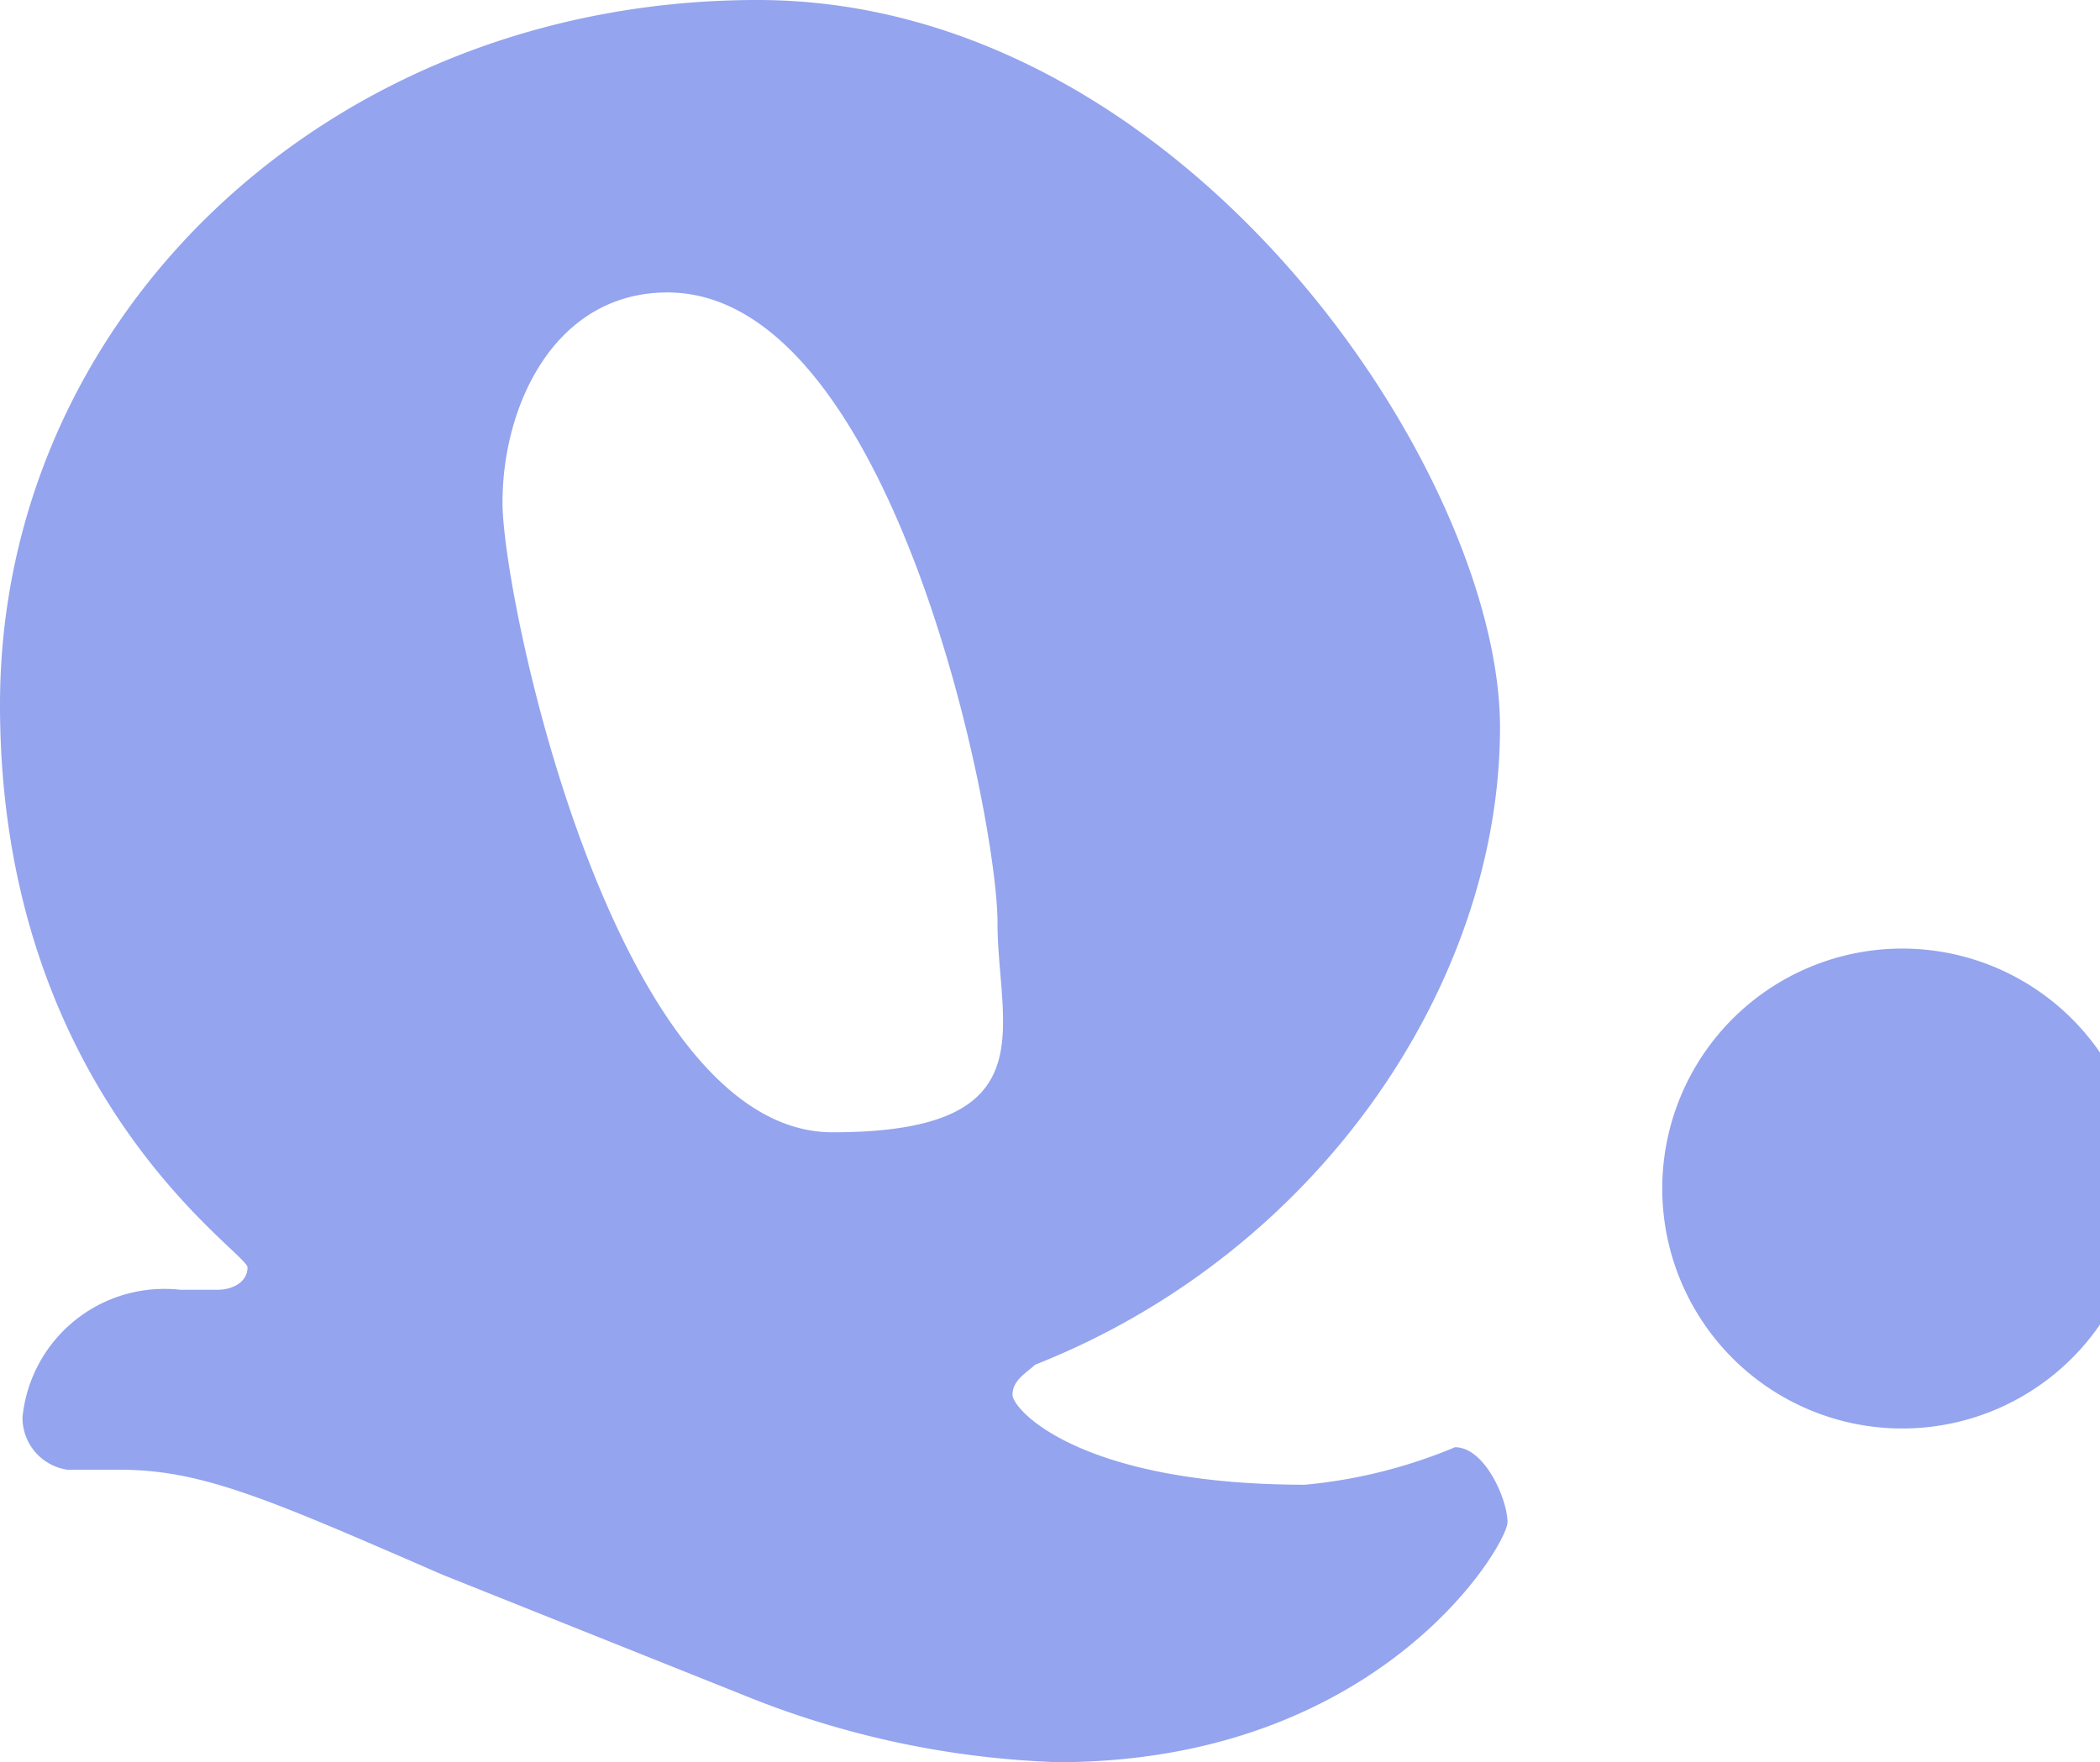
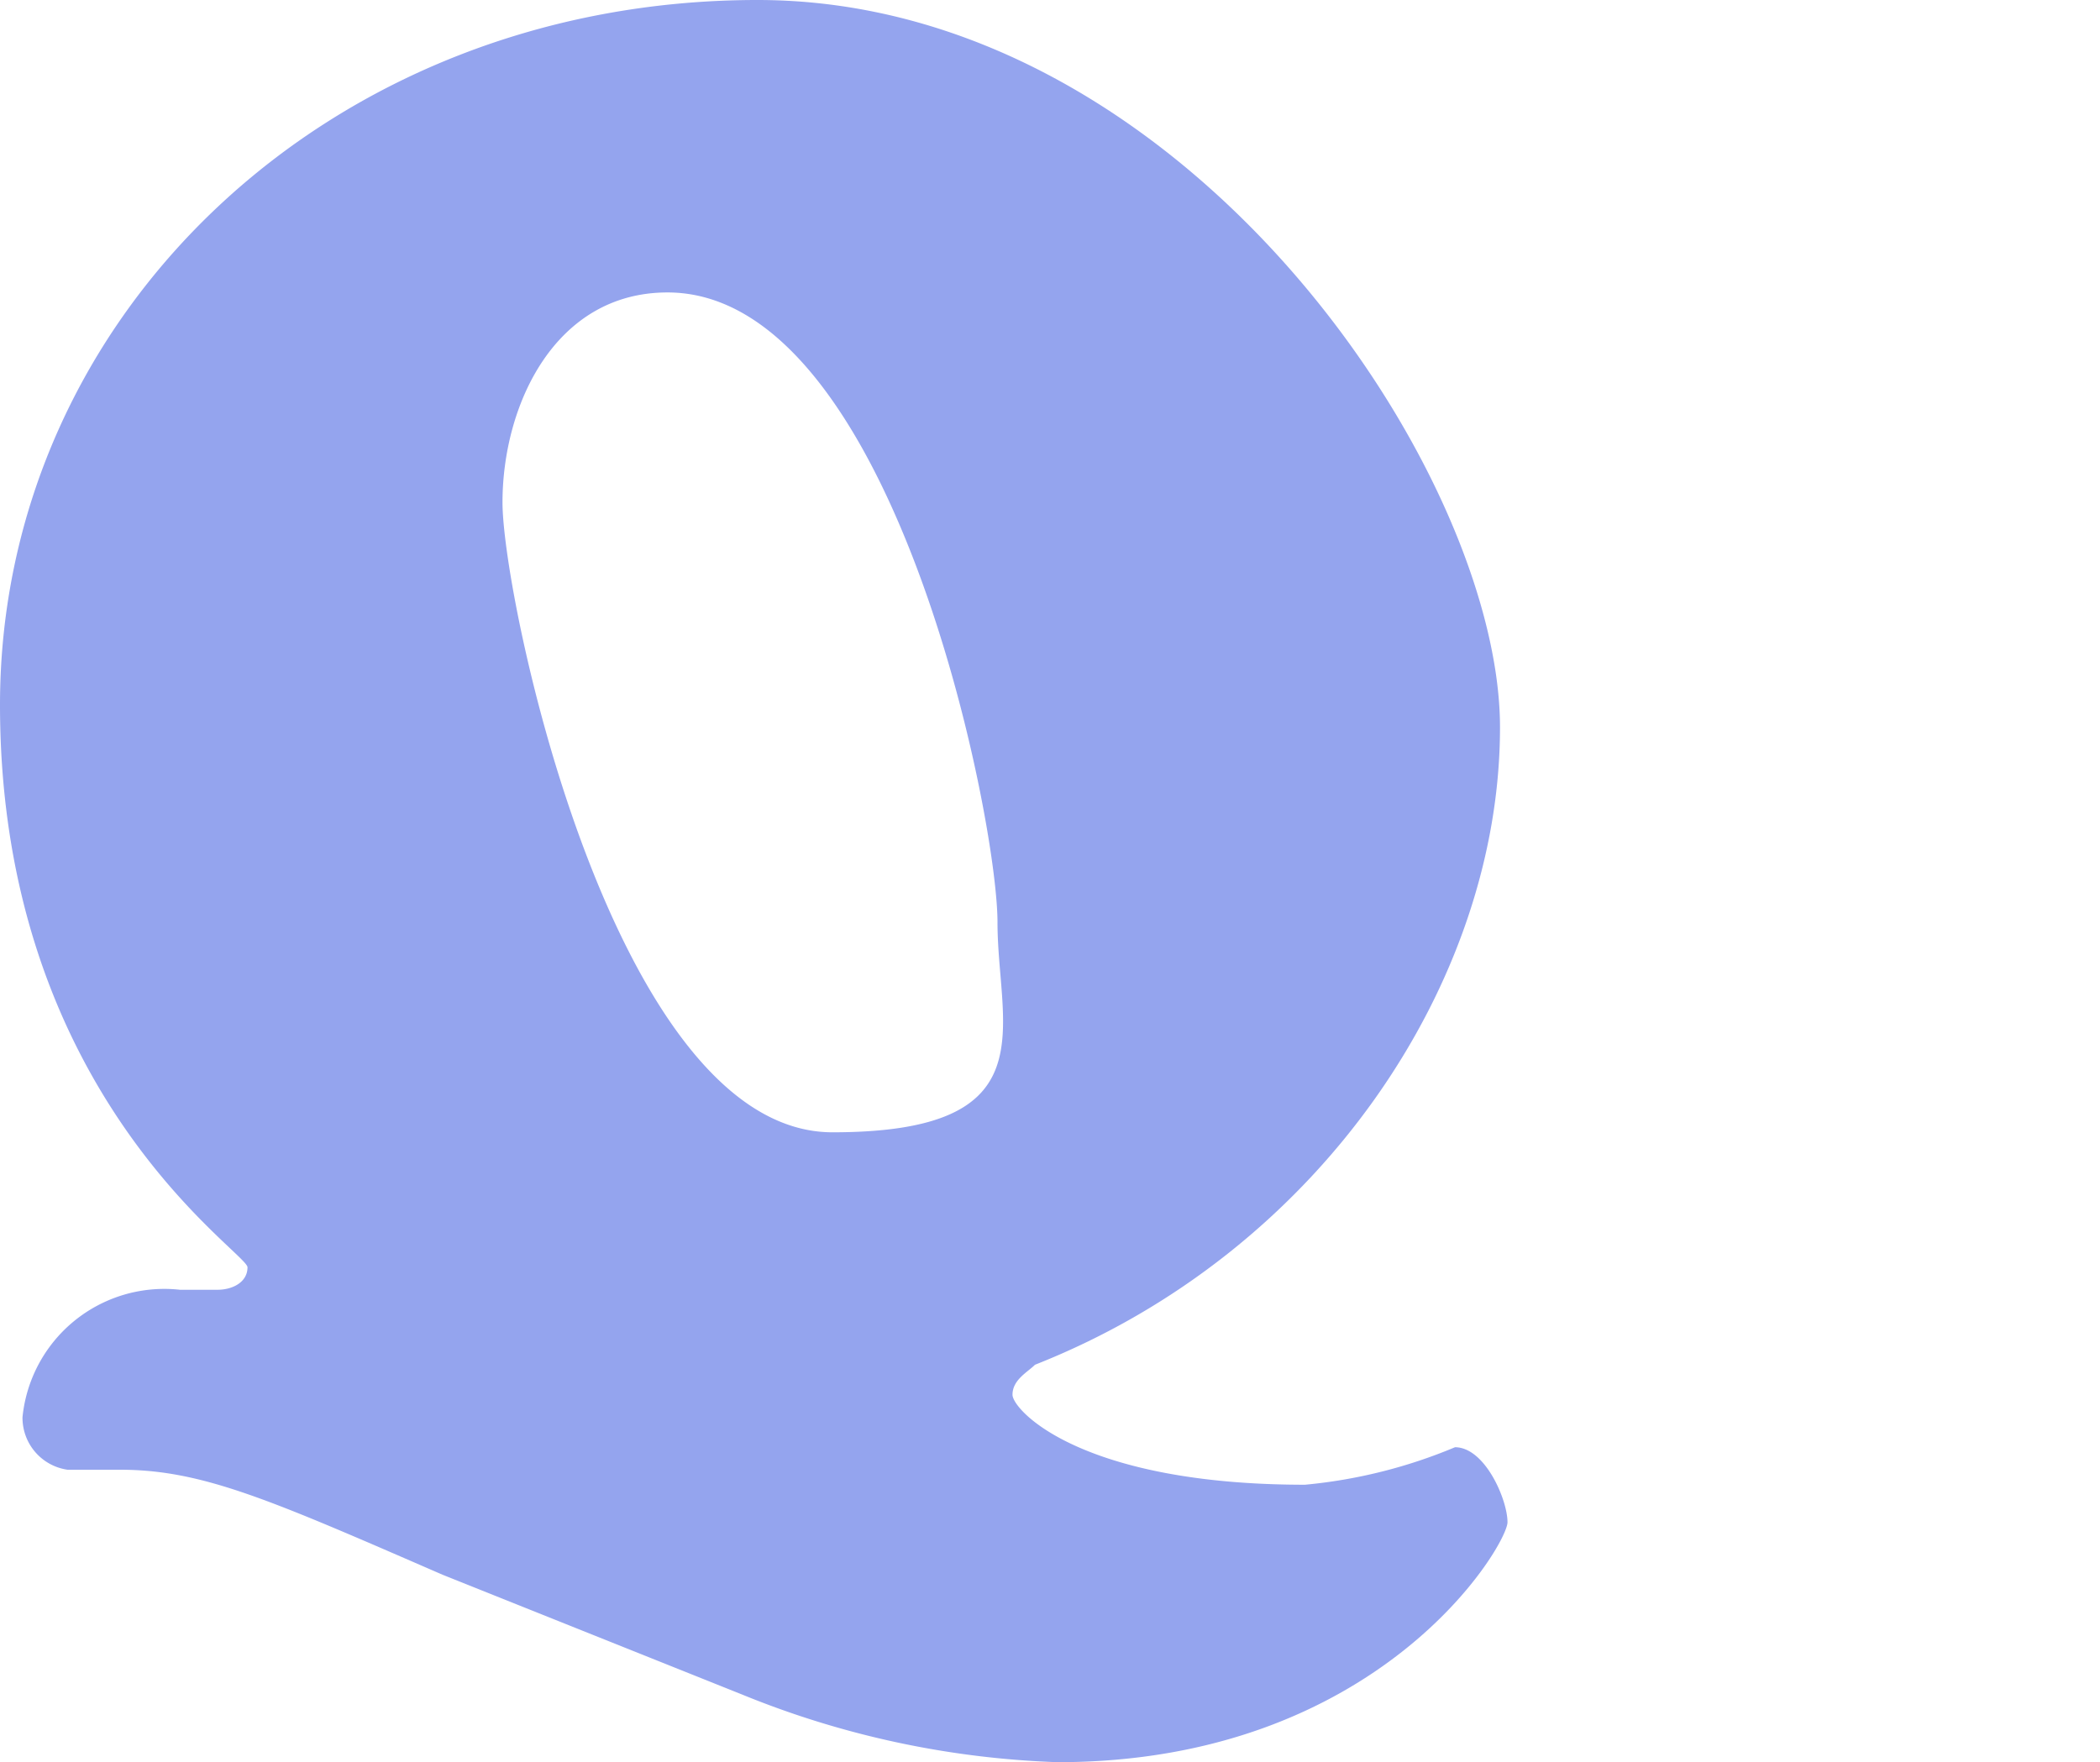
<svg xmlns="http://www.w3.org/2000/svg" width="28" height="23.5" viewBox="0 0 28 23.5">
  <defs>
    <style>.a{fill:#94a4ee;}</style>
  </defs>
  <path class="a" d="M5.9,21c-2.3-1-3.2-1.4-4.3-1.4H.9a.7.7,0,0,1-.6-.7,1.9,1.9,0,0,1,2.1-1.7h.5c.2,0,.4-.1.4-.3S0,14.6,0,9.4,4.4,0,10.1,0,20,6.3,20,9.7s-2.4,7-6.2,8.5c-.1.1-.3.2-.3.4s.9,1.2,3.9,1.2a6.8,6.8,0,0,0,2-.5c.4,0,.7.7.7,1s-1.7,3.2-6,3.2a12.2,12.2,0,0,1-4.2-.9Zm3-17.1c-1.5,0-2.2,1.5-2.2,2.8s1.5,8.4,4.4,8.4,2.2-1.4,2.2-2.8S11.9,3.9,8.9,3.9Z" />
-   <path class="a" d="M24.8,19a3.2,3.2,0,0,1,0-6.3,3.2,3.2,0,1,1,0,6.3Z" />
</svg>